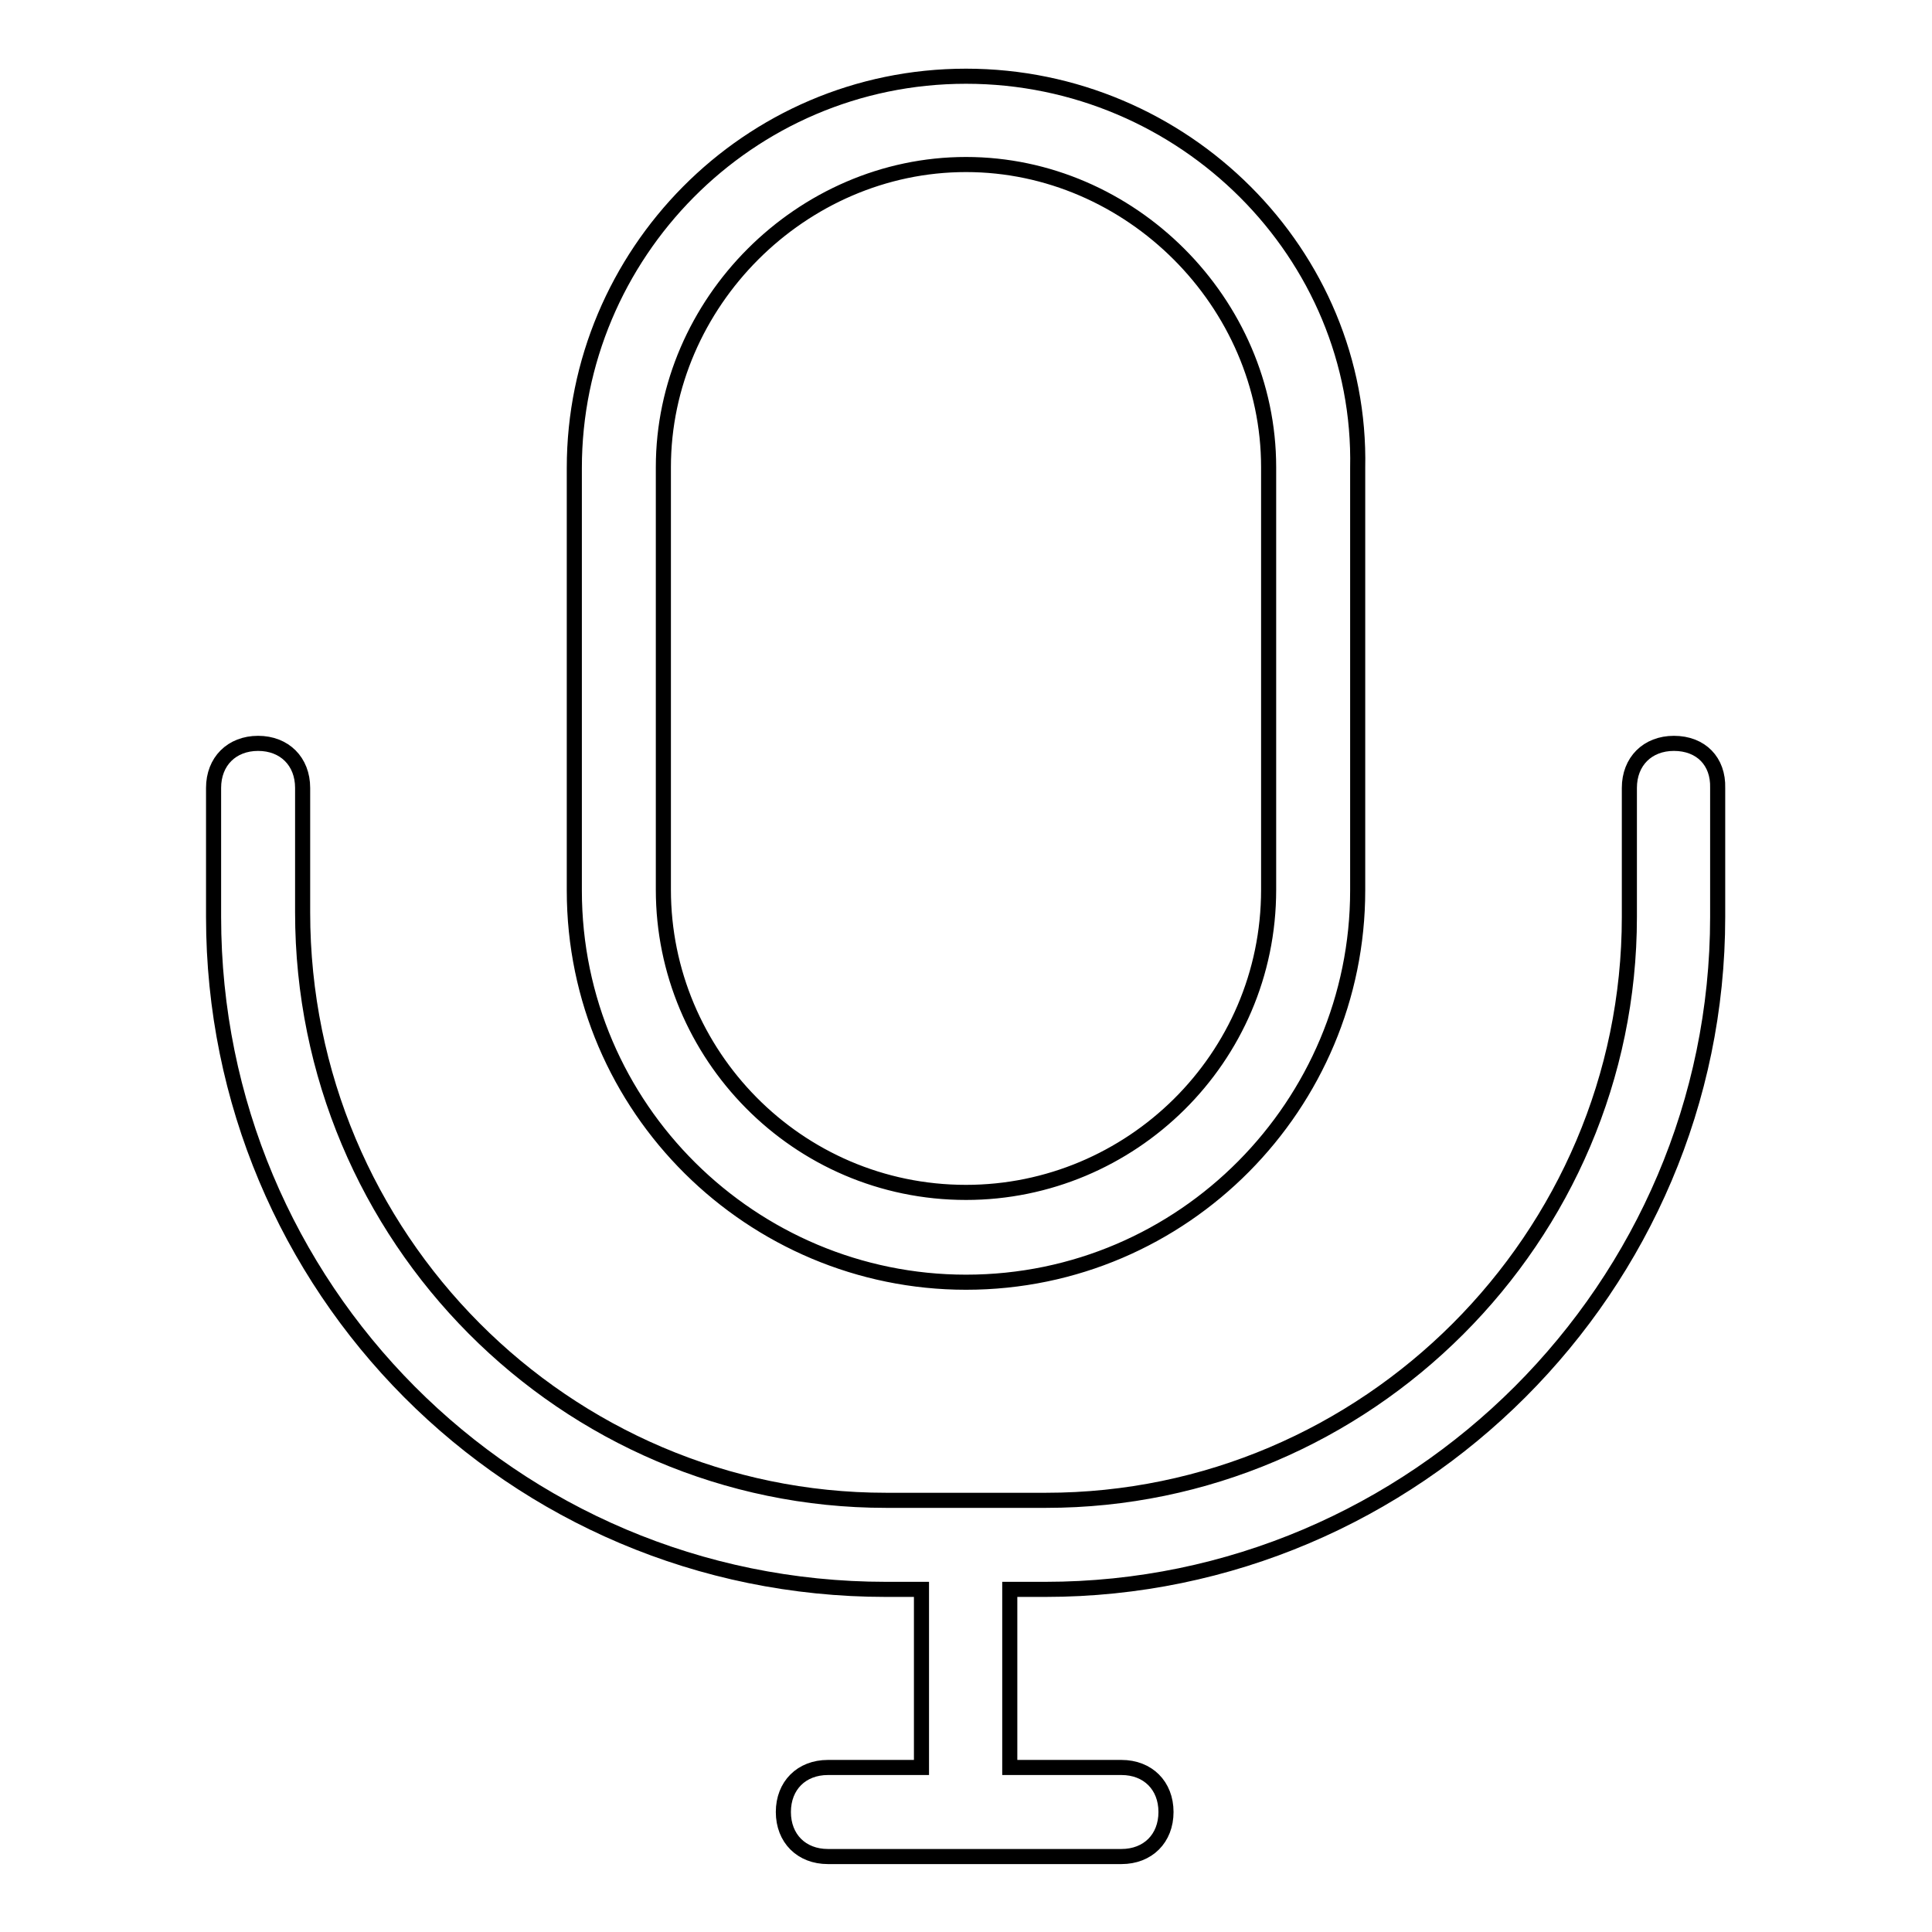
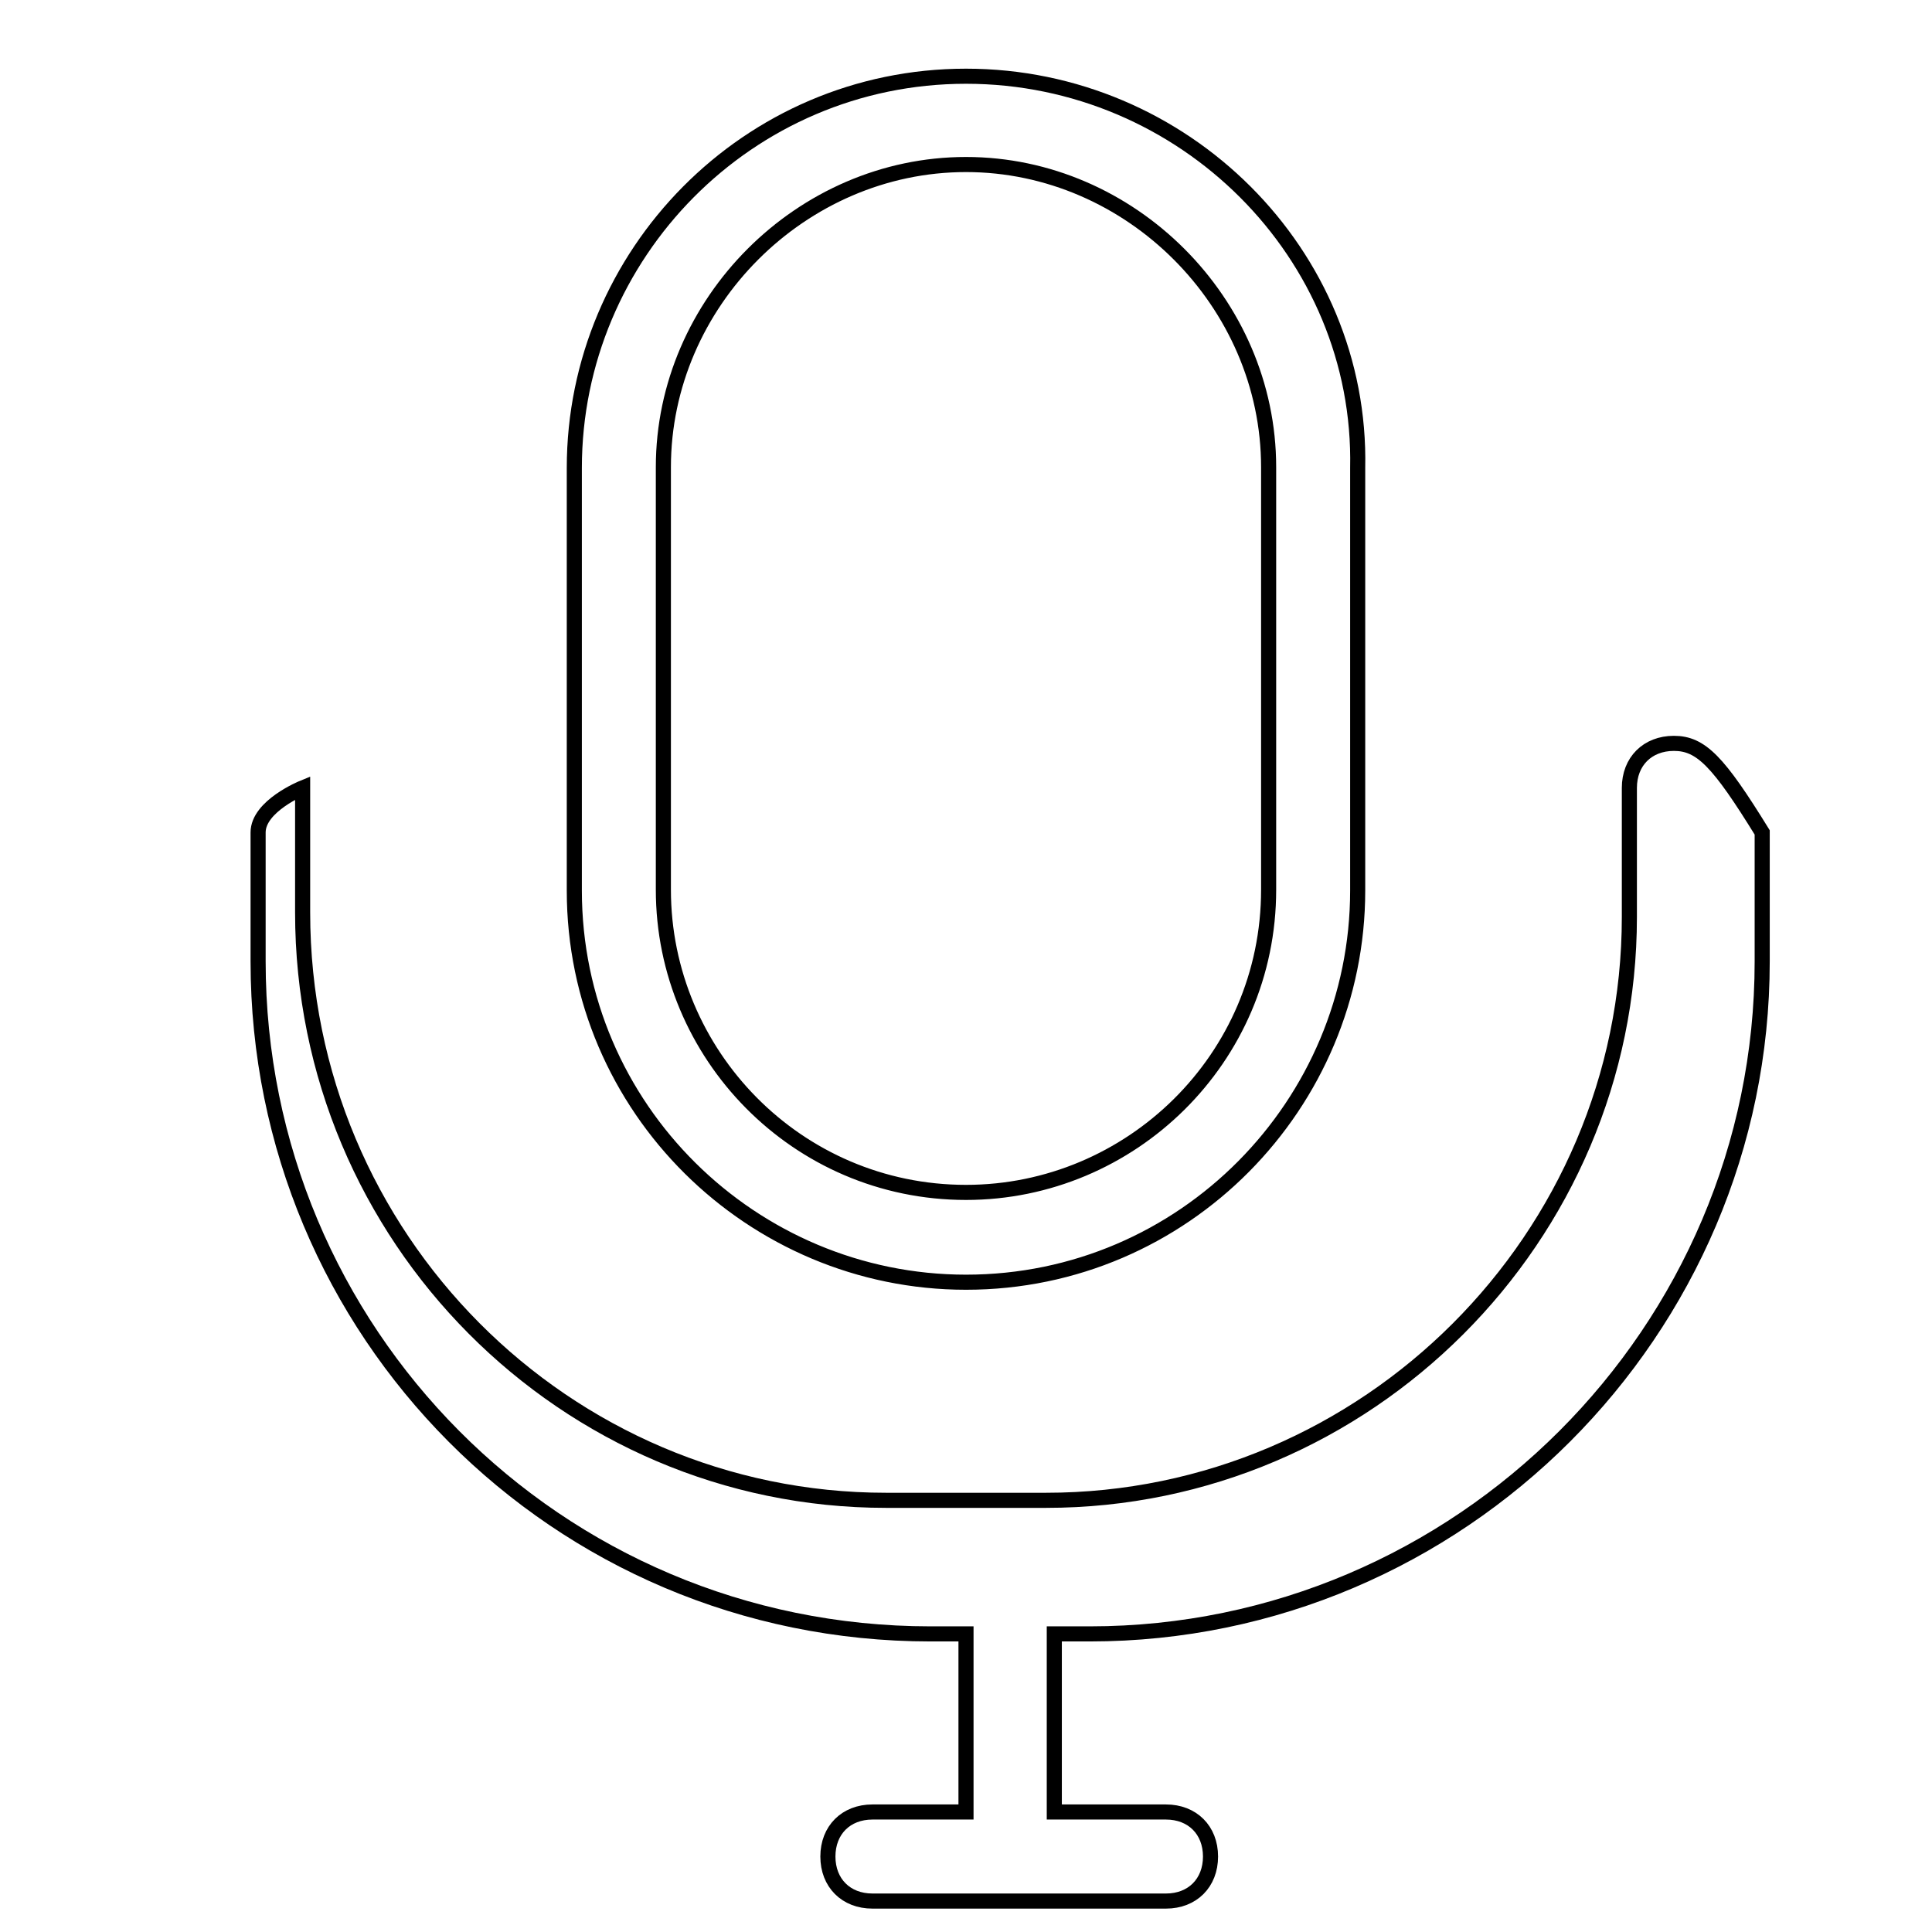
<svg xmlns="http://www.w3.org/2000/svg" version="1.1" x="0px" y="0px" viewBox="0 0 256 256" enable-background="new 0 0 256 256" xml:space="preserve">
  <g>
-     <path stroke-width="2" fill-opacity="0" stroke="#000000" d="M128,169.9c28.9,0,51.9-23.6,51.9-51.9v-56c0.6-28.3-23-51.9-51.9-51.9c-28.9,0-51.9,23.6-51.9,51.9v56 C76.1,146.9,99.7,169.9,128,169.9z M87.9,61.9c0-21.8,18.3-40.1,40.1-40.1c21.8,0,40.1,18.3,40.1,40.1v56 c0,22.4-18.3,40.1-40.1,40.1c-22.4,0-40.1-18.3-40.1-40.1V61.9z M221.8,98.5c-3.5,0-5.9,2.4-5.9,5.9v17.1 c0,42.5-34.8,77.3-77.3,77.3h-21.2c-42.5,0-77.3-34.8-77.3-77.9v-16.5c0-3.5-2.4-5.9-5.9-5.9s-5.9,2.4-5.9,5.9v17.1 c0,49,39.5,89.1,89.1,89.1h4.7v23.6h-12.4c-3.5,0-5.9,2.4-5.9,5.9s2.4,5.9,5.9,5.9h38.9c3.5,0,5.9-2.4,5.9-5.9s-2.4-5.9-5.9-5.9 h-14.8v-23.6h4.7c49,0,89.1-40.1,89.1-89.1v-17.1C227.7,100.9,225.4,98.5,221.8,98.5z" />
+     <path stroke-width="2" fill-opacity="0" stroke="#000000" d="M128,169.9c28.9,0,51.9-23.6,51.9-51.9v-56c0.6-28.3-23-51.9-51.9-51.9c-28.9,0-51.9,23.6-51.9,51.9v56 C76.1,146.9,99.7,169.9,128,169.9z M87.9,61.9c0-21.8,18.3-40.1,40.1-40.1c21.8,0,40.1,18.3,40.1,40.1v56 c0,22.4-18.3,40.1-40.1,40.1c-22.4,0-40.1-18.3-40.1-40.1V61.9z M221.8,98.5c-3.5,0-5.9,2.4-5.9,5.9v17.1 c0,42.5-34.8,77.3-77.3,77.3h-21.2c-42.5,0-77.3-34.8-77.3-77.9v-16.5s-5.9,2.4-5.9,5.9v17.1 c0,49,39.5,89.1,89.1,89.1h4.7v23.6h-12.4c-3.5,0-5.9,2.4-5.9,5.9s2.4,5.9,5.9,5.9h38.9c3.5,0,5.9-2.4,5.9-5.9s-2.4-5.9-5.9-5.9 h-14.8v-23.6h4.7c49,0,89.1-40.1,89.1-89.1v-17.1C227.7,100.9,225.4,98.5,221.8,98.5z" />
  </g>
</svg>